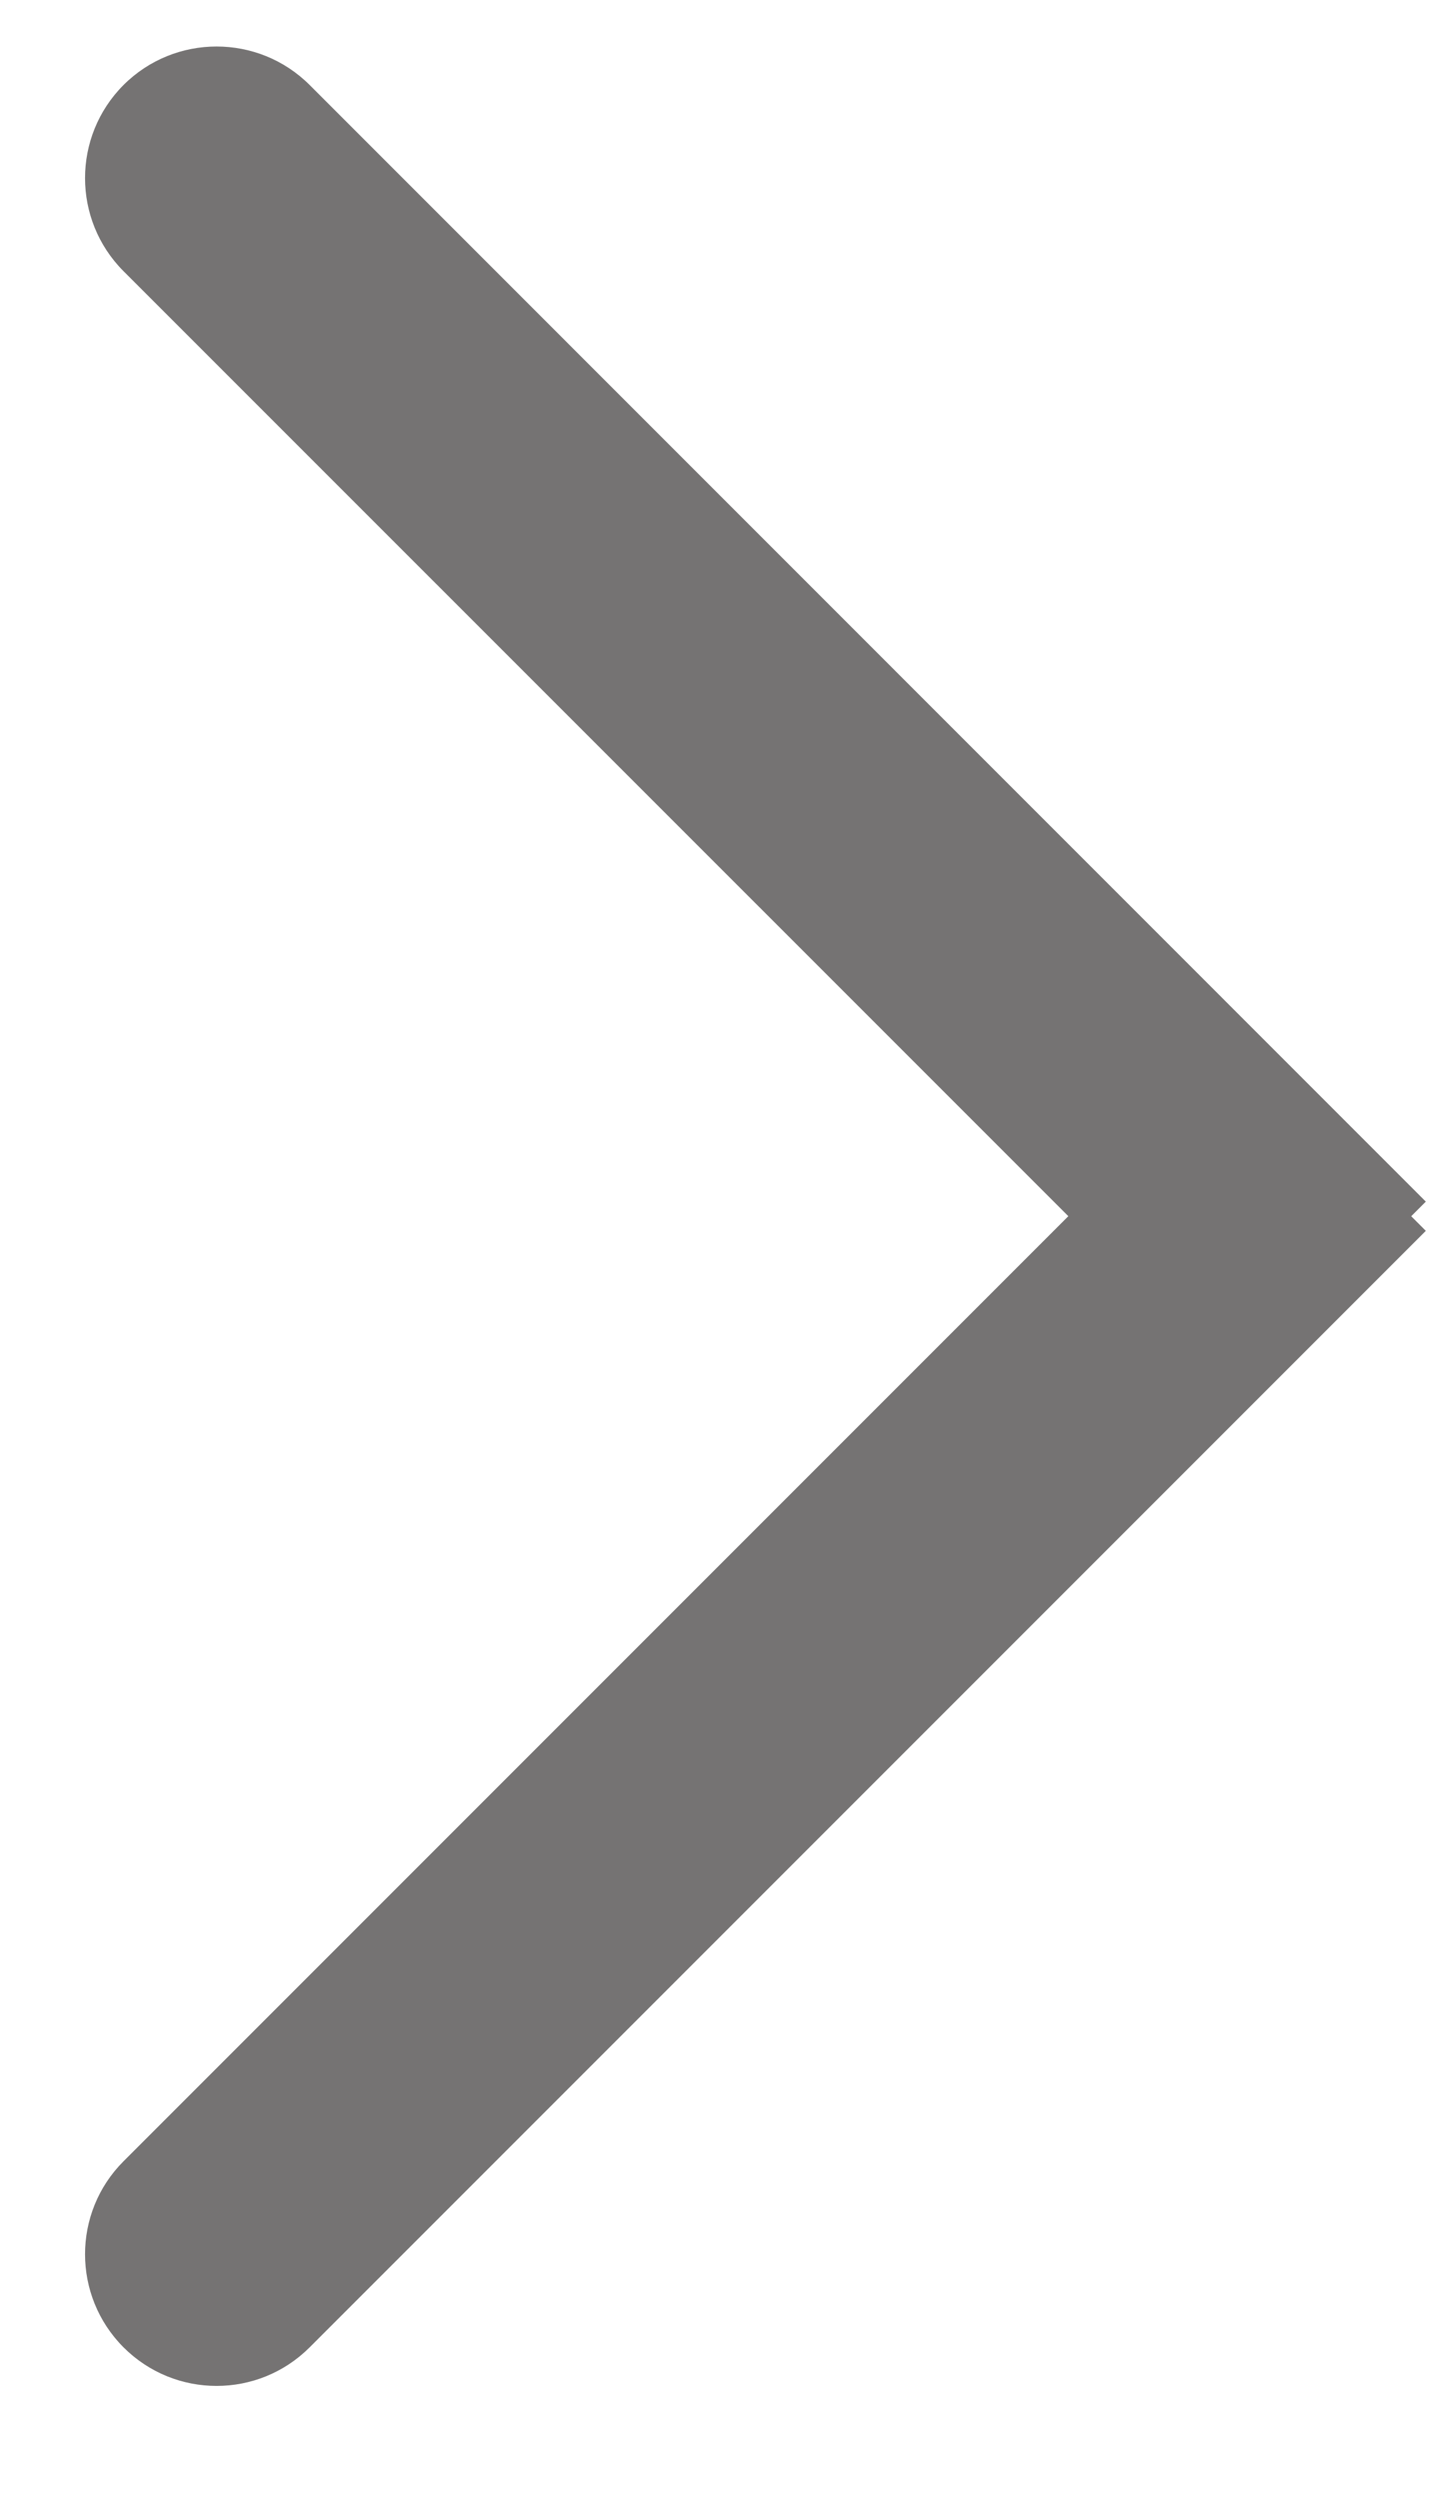
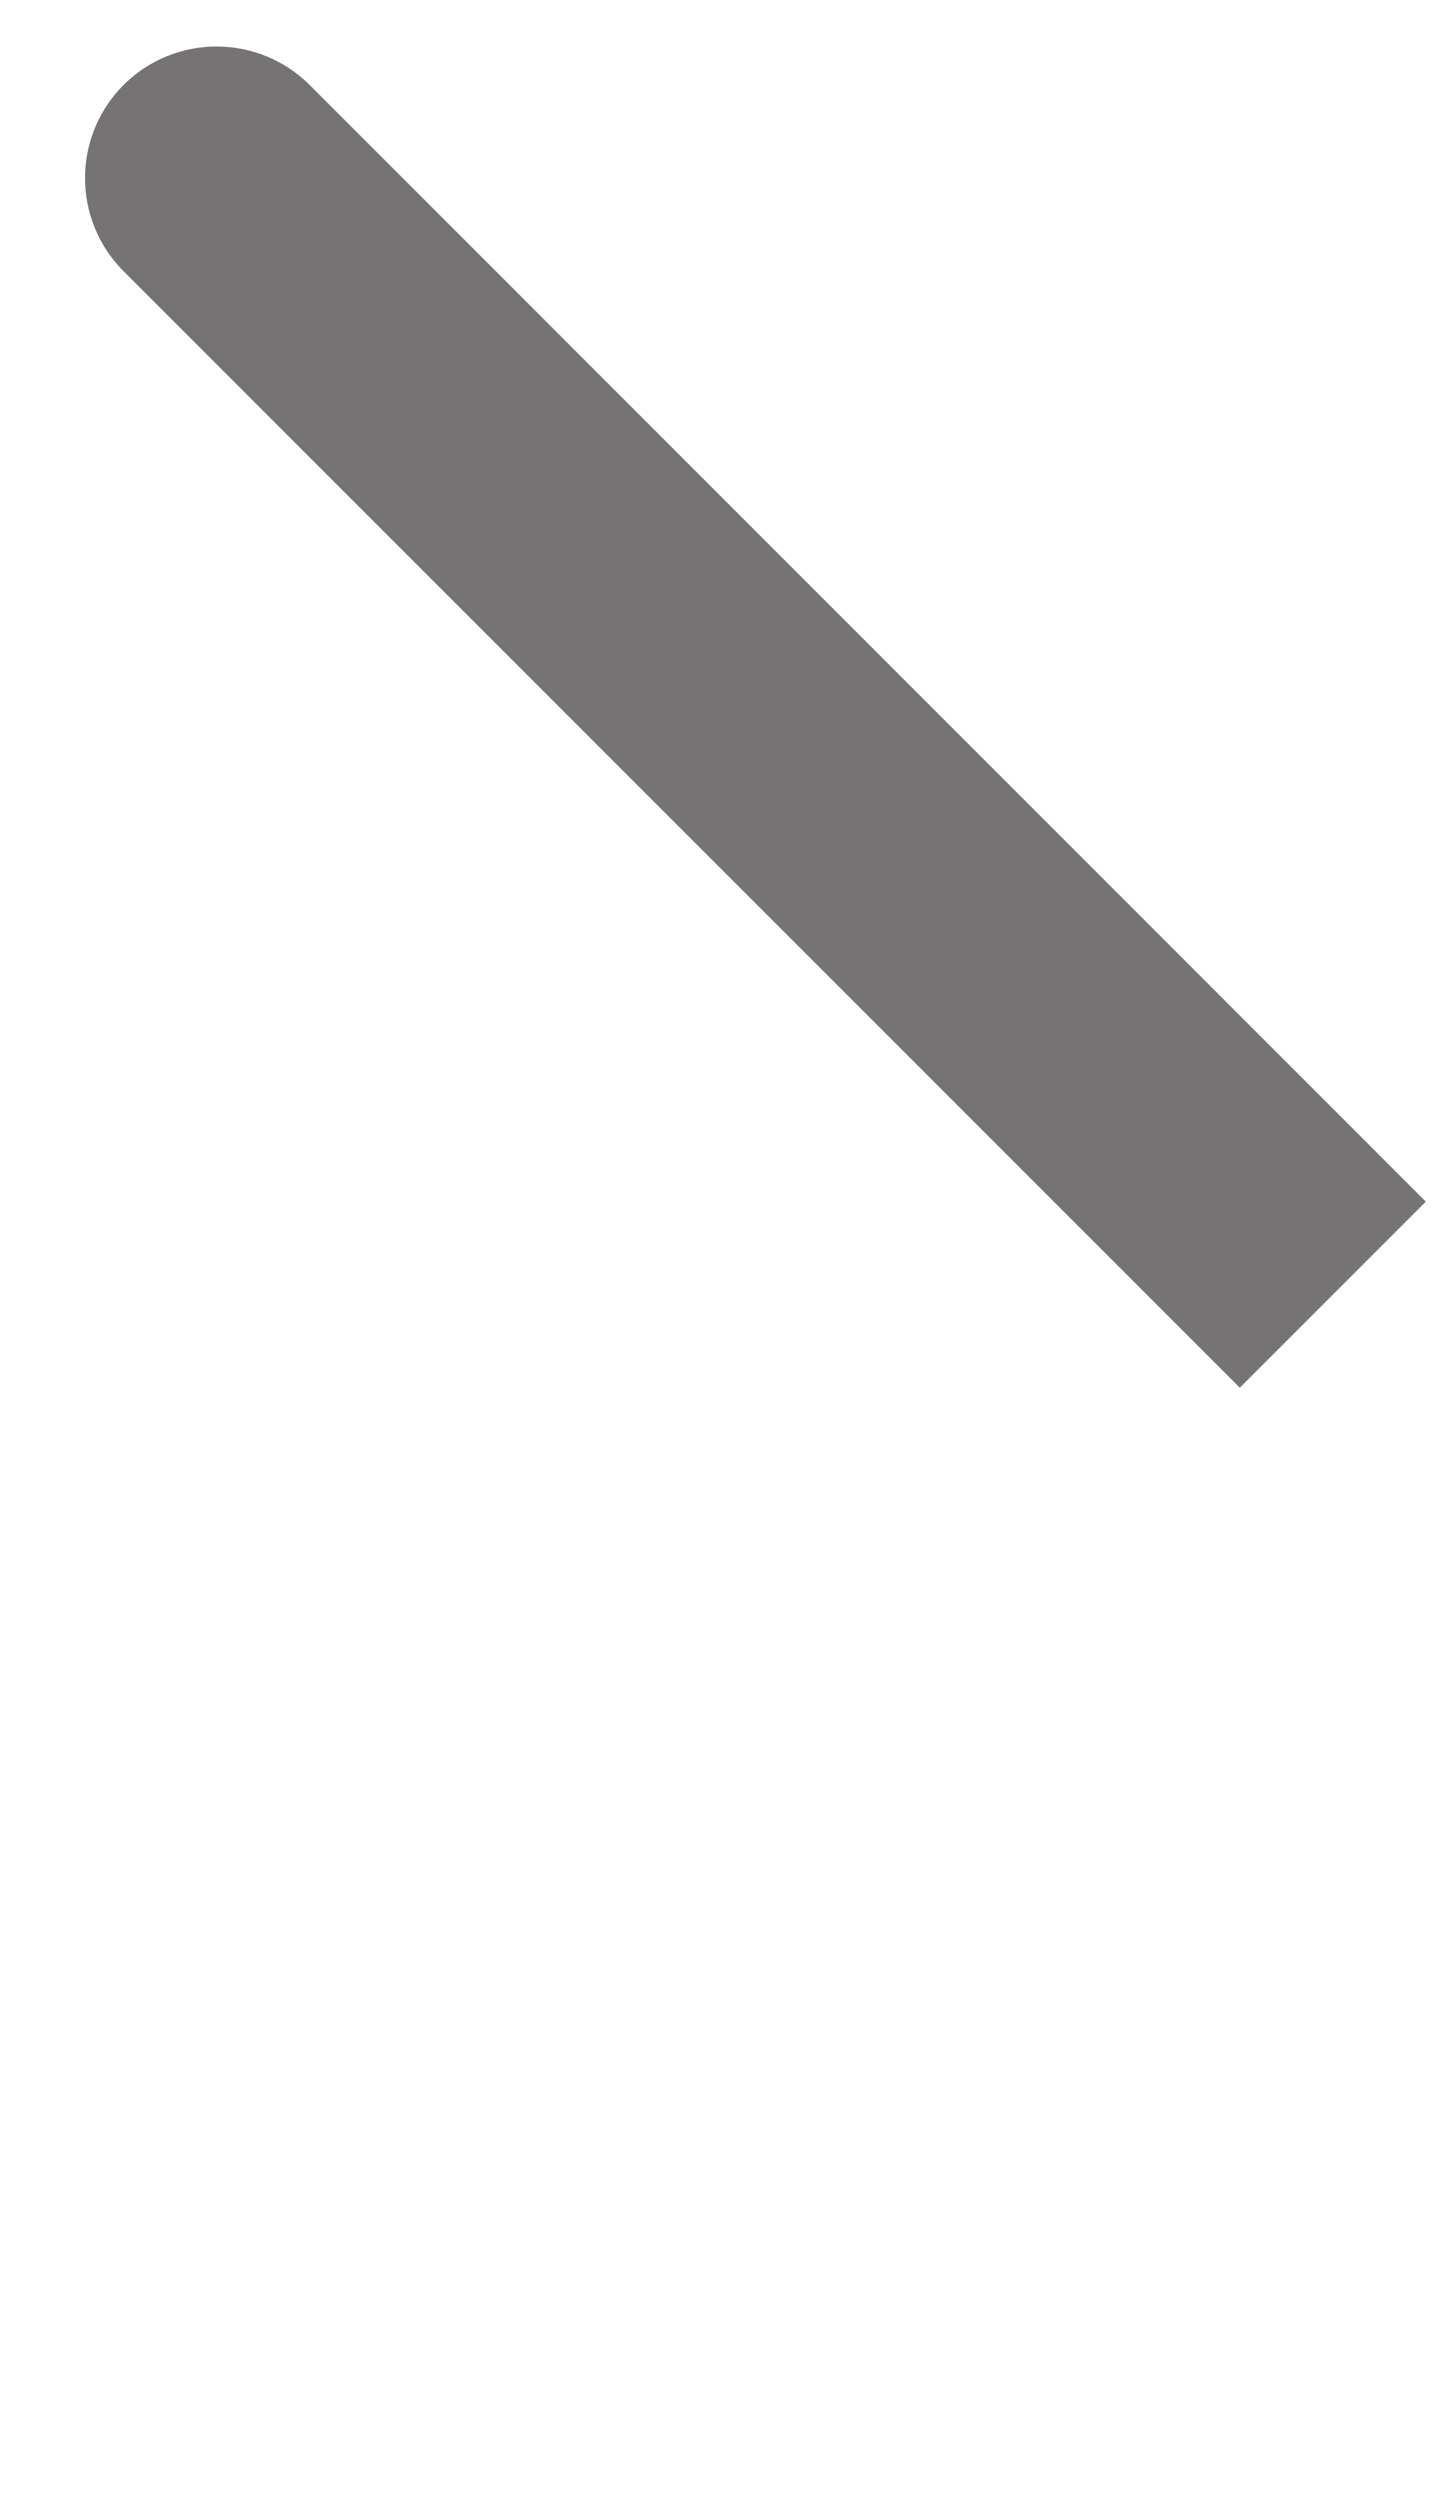
<svg xmlns="http://www.w3.org/2000/svg" width="11" height="19" viewBox="0 0 11 19" fill="none">
-   <path d="M0.939 16.425C0.549 16.815 0.549 17.448 0.939 17.839C1.33 18.23 1.963 18.23 2.354 17.839L0.939 16.425ZM2.354 17.839L10.839 9.354L9.425 7.939L0.939 16.425L2.354 17.839Z" fill="#757373" />
  <path d="M2.354 0.646C1.963 0.256 1.33 0.256 0.939 0.646C0.549 1.037 0.549 1.67 0.939 2.061L2.354 0.646ZM0.939 2.061L9.425 10.546L10.839 9.132L2.354 0.646L0.939 2.061Z" fill="#757373" />
</svg>